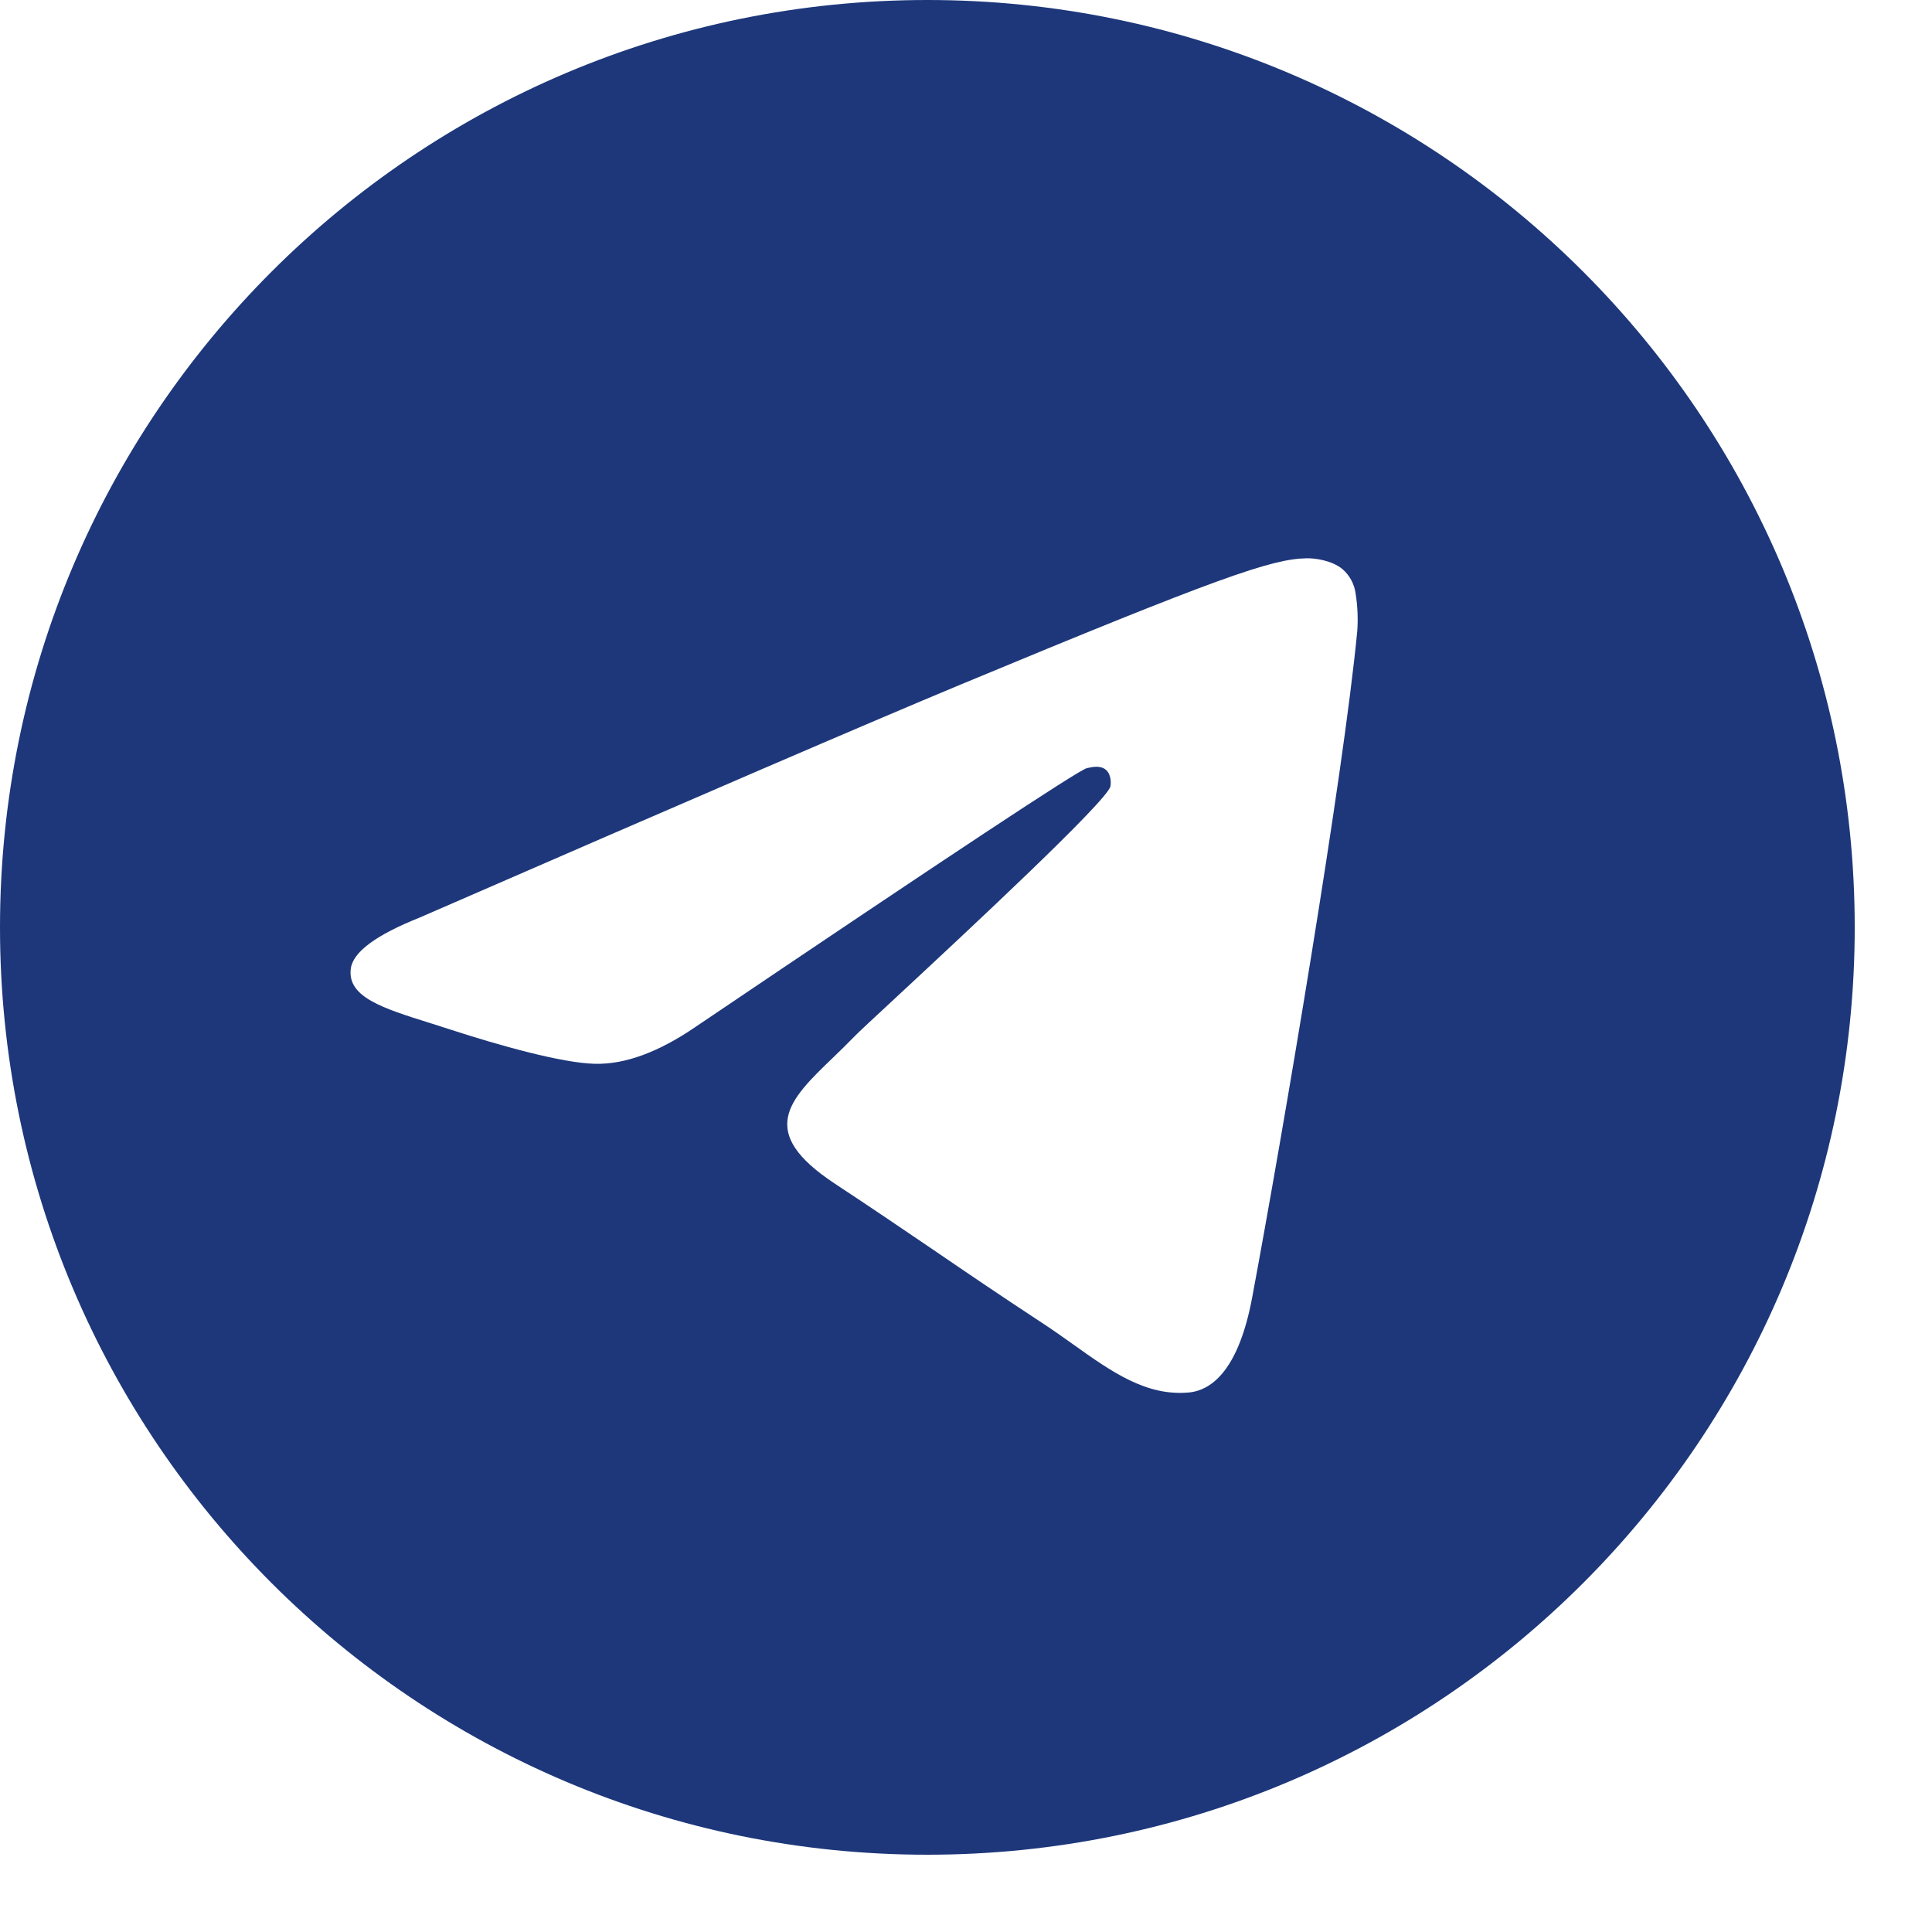
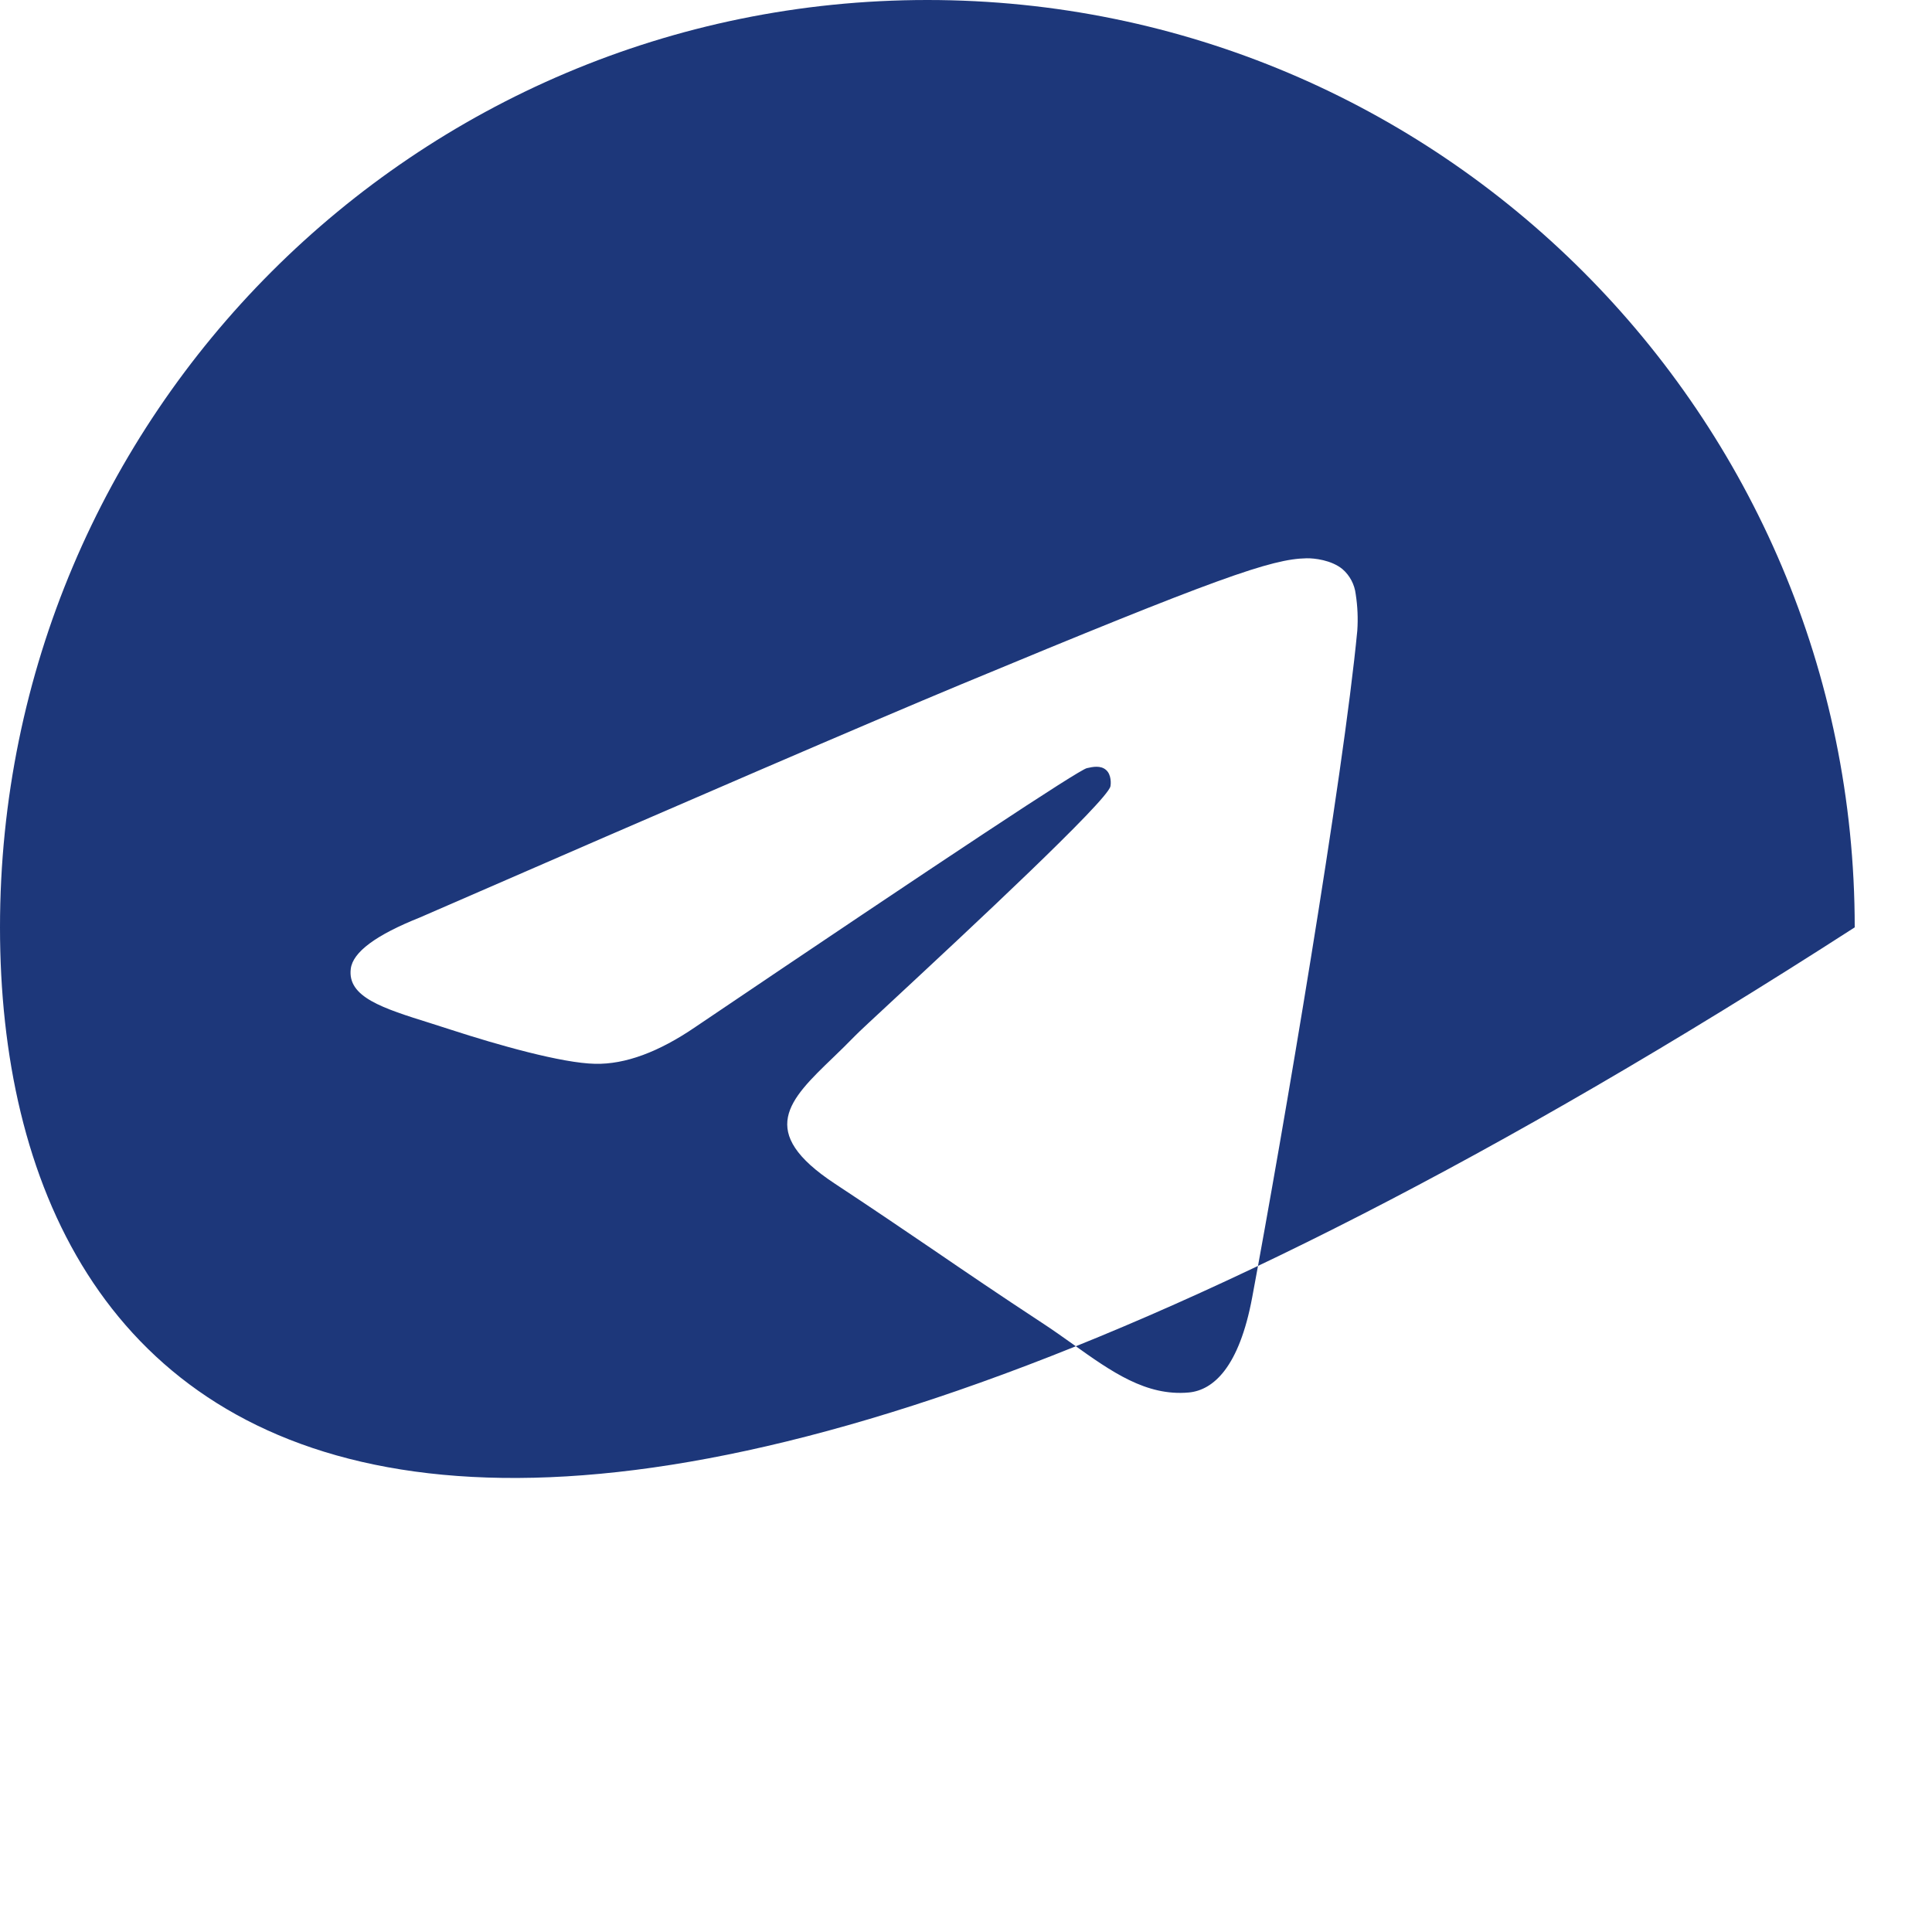
<svg xmlns="http://www.w3.org/2000/svg" width="32" height="32" viewBox="0 0 32 32" fill="none">
-   <path fill-rule="evenodd" clip-rule="evenodd" d="M30.72 15.36C30.72 23.843 23.843 30.72 15.36 30.72C6.877 30.72 0 23.843 0 15.36C0 6.877 6.877 0 15.36 0C23.843 0 30.72 6.877 30.72 15.36ZM15.91 11.339C14.417 11.96 11.43 13.247 6.953 15.197C6.226 15.487 5.844 15.77 5.81 16.046C5.751 16.515 6.337 16.699 7.133 16.948C7.242 16.983 7.355 17.018 7.47 17.056C8.255 17.311 9.309 17.609 9.857 17.62C10.355 17.631 10.911 17.426 11.524 17.006C15.707 14.181 17.866 12.754 18.002 12.723C18.098 12.701 18.231 12.673 18.321 12.754C18.41 12.833 18.401 12.984 18.392 13.025C18.333 13.272 16.037 15.409 14.847 16.515C14.476 16.859 14.213 17.103 14.159 17.16C14.039 17.284 13.916 17.403 13.798 17.517C13.069 18.218 12.524 18.746 13.829 19.606C14.456 20.019 14.958 20.361 15.459 20.701C16.005 21.074 16.55 21.445 17.257 21.909C17.436 22.026 17.608 22.148 17.775 22.267C18.412 22.721 18.984 23.128 19.69 23.064C20.1 23.026 20.525 22.641 20.74 21.49C21.248 18.769 22.249 12.876 22.481 10.446C22.495 10.244 22.486 10.042 22.455 9.842C22.436 9.681 22.358 9.532 22.235 9.426C22.052 9.276 21.768 9.244 21.64 9.247C21.062 9.257 20.177 9.565 15.91 11.339V11.339Z" fill="#1D377A" />
+   <path fill-rule="evenodd" clip-rule="evenodd" d="M30.72 15.36C6.877 30.72 0 23.843 0 15.36C0 6.877 6.877 0 15.36 0C23.843 0 30.72 6.877 30.72 15.36ZM15.91 11.339C14.417 11.96 11.43 13.247 6.953 15.197C6.226 15.487 5.844 15.77 5.81 16.046C5.751 16.515 6.337 16.699 7.133 16.948C7.242 16.983 7.355 17.018 7.47 17.056C8.255 17.311 9.309 17.609 9.857 17.62C10.355 17.631 10.911 17.426 11.524 17.006C15.707 14.181 17.866 12.754 18.002 12.723C18.098 12.701 18.231 12.673 18.321 12.754C18.41 12.833 18.401 12.984 18.392 13.025C18.333 13.272 16.037 15.409 14.847 16.515C14.476 16.859 14.213 17.103 14.159 17.16C14.039 17.284 13.916 17.403 13.798 17.517C13.069 18.218 12.524 18.746 13.829 19.606C14.456 20.019 14.958 20.361 15.459 20.701C16.005 21.074 16.55 21.445 17.257 21.909C17.436 22.026 17.608 22.148 17.775 22.267C18.412 22.721 18.984 23.128 19.69 23.064C20.1 23.026 20.525 22.641 20.74 21.49C21.248 18.769 22.249 12.876 22.481 10.446C22.495 10.244 22.486 10.042 22.455 9.842C22.436 9.681 22.358 9.532 22.235 9.426C22.052 9.276 21.768 9.244 21.64 9.247C21.062 9.257 20.177 9.565 15.91 11.339V11.339Z" fill="#1D377A" />
</svg>